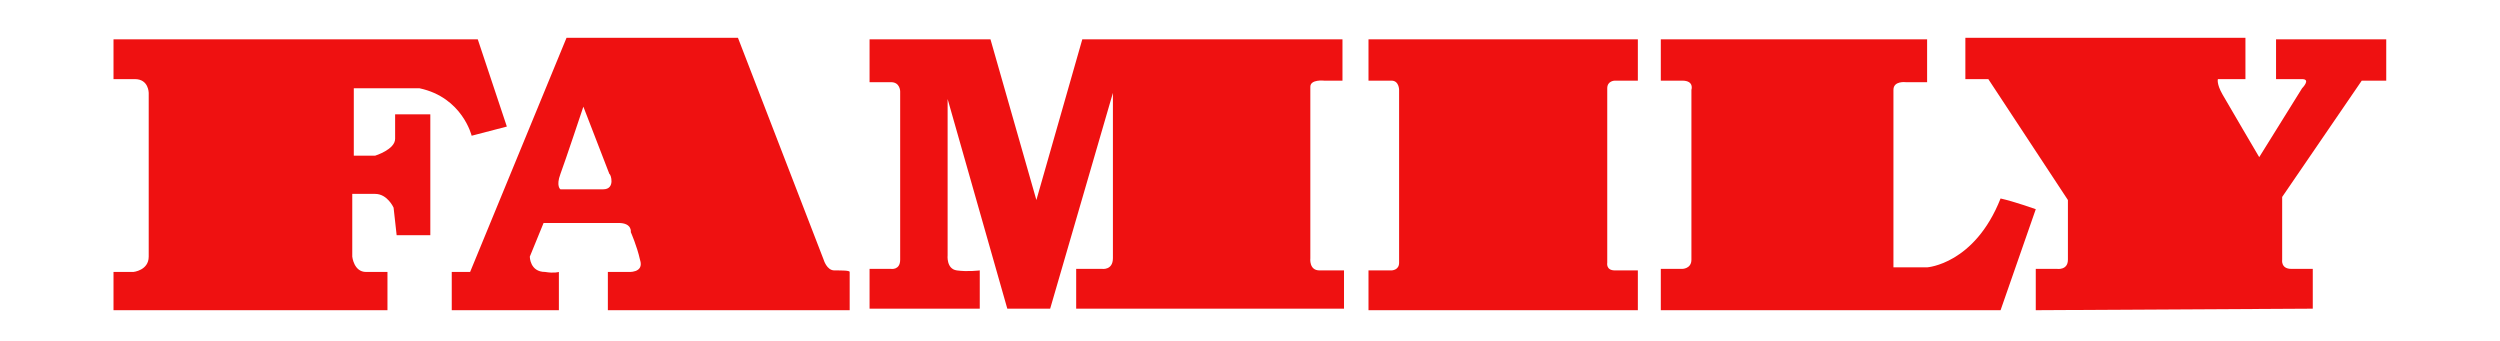
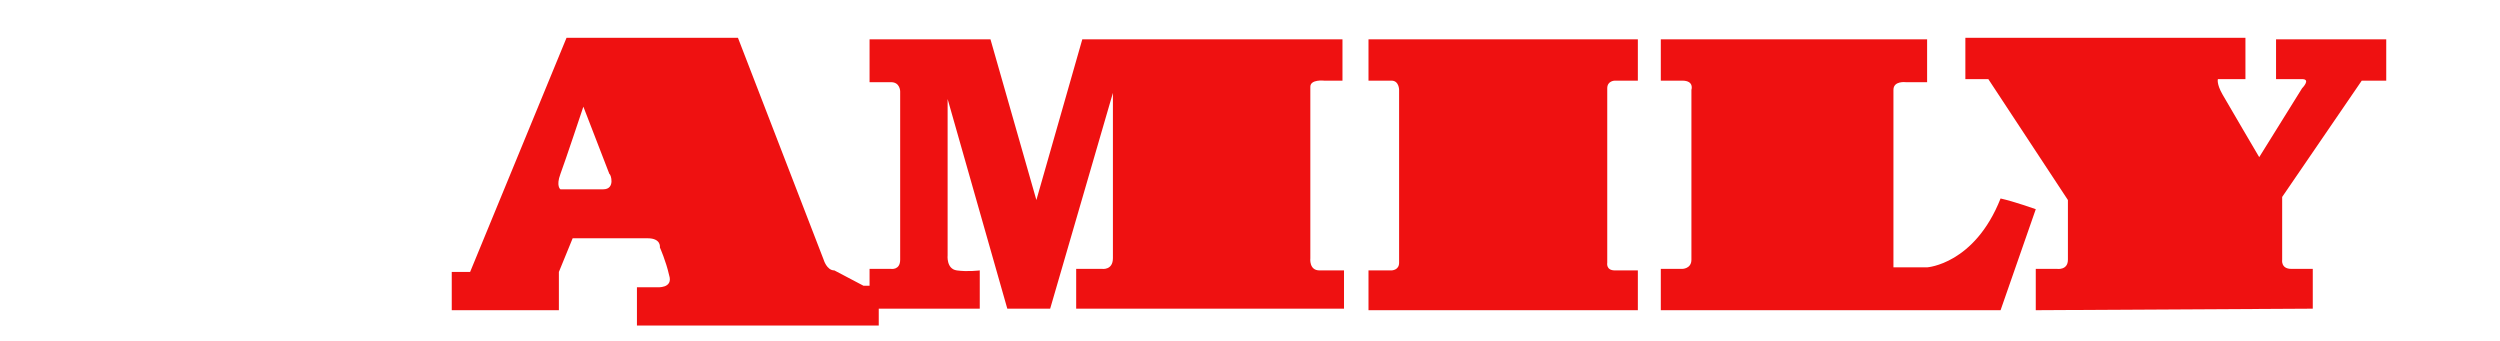
<svg xmlns="http://www.w3.org/2000/svg" xml:space="preserve" width="110mm" height="15mm" version="1.1" style="shape-rendering:geometricPrecision; text-rendering:geometricPrecision; image-rendering:optimizeQuality; fill-rule:evenodd; clip-rule:evenodd" viewBox="0 0 11000 1500">
  <defs>
    <style type="text/css"> .fil0 {fill:#EF1111;fill-rule:nonzero} </style>
  </defs>
  <g id="Слой_x0020_1">
    <g id="_692419264">
-       <path class="fil0" d="M499.47 173l1602.7 0 127.94 383.84 -154.88 40.4c0,0 -40.4,-168.35 -228.96,-208.75 -74.07,0 -289.56,0 -289.56,0l0 296.3 94.28 0c0,0 87.54,-26.94 87.54,-74.08 0,-47.14 0,-107.74 0,-107.74l154.88 0 0 531.98 -148.15 0 -13.46 -121.21c0,0 -26.94,-60.61 -80.81,-60.61 -60.61,0 -101.01,0 -101.01,0l0 276.1c0,0 6.73,67.34 60.6,67.34 53.88,0 94.28,0 94.28,0l0 168.34 -1205.39 0 0 -168.34 87.54 0c0,0 67.34,-6.74 67.34,-67.34 0,-60.61 0,-720.54 0,-720.54 0,0 0,-60.6 -60.6,-60.6 -60.61,0 -94.28,0 -94.28,0l0 -175.09z" />
-       <path class="fil0" d="M3671.19 1189.83c-33.67,0 -47.14,-47.14 -47.14,-47.14l-377.1 -976.42 -754.21 0 -424.24 1030.3 -80.81 0 0 168.34 471.38 0 0 -168.34c0,0 -20.2,6.73 -60.61,0 -67.34,0 -67.34,-67.34 -67.34,-67.34l60.61 -148.15c0,0 262.63,0 329.97,0 60.6,0 53.87,40.4 53.87,40.4 0,0 26.93,60.61 40.4,121.21 20.2,60.61 -53.87,53.88 -53.87,53.88l-87.54 0 0 168.34 1063.97 0 0 -168.34c0,-6.74 -33.67,-6.74 -67.34,-6.74zm-1016.83 -356.9c-53.88,0 -188.56,0 -188.56,0 0,0 -20.2,-13.47 0,-67.34 20.21,-53.87 101.01,-296.29 101.01,-296.29l114.48 296.29c6.74,0 26.94,67.34 -26.93,67.34z" />
+       <path class="fil0" d="M3671.19 1189.83c-33.67,0 -47.14,-47.14 -47.14,-47.14l-377.1 -976.42 -754.21 0 -424.24 1030.3 -80.81 0 0 168.34 471.38 0 0 -168.34l60.61 -148.15c0,0 262.63,0 329.97,0 60.6,0 53.87,40.4 53.87,40.4 0,0 26.93,60.61 40.4,121.21 20.2,60.61 -53.87,53.88 -53.87,53.88l-87.54 0 0 168.34 1063.97 0 0 -168.34c0,-6.74 -33.67,-6.74 -67.34,-6.74zm-1016.83 -356.9c-53.88,0 -188.56,0 -188.56,0 0,0 -20.2,-13.47 0,-67.34 20.21,-53.87 101.01,-296.29 101.01,-296.29l114.48 296.29c6.74,0 26.94,67.34 -26.93,67.34z" />
      <path class="fil0" d="M3826.07 1358.18l0 -175.08 94.28 0c0,0 40.4,6.73 40.4,-40.41 0,-47.13 0,-740.73 0,-740.73 0,0 0,-40.4 -40.4,-40.4 -40.4,0 -94.28,0 -94.28,0l0 -188.56 531.99 0 202.02 707.07 202.02 -707.07 1144.78 0 0 181.82 -80.8 0c0,0 -60.61,-6.73 -60.61,26.94 0,33.67 0,754.2 0,754.2 0,0 -6.73,53.87 40.4,53.87 47.14,0 107.75,0 107.75,0l0 168.35 -1178.45 0 0 -175.08 114.47 0c0,0 47.14,6.73 47.14,-47.14 0,-47.14 0,-727.27 0,-727.27l-276.09 949.49 -188.56 0 -262.62 -922.55 0 686.86c0,0 -6.74,60.61 40.4,67.34 47.14,6.74 101.01,0 101.01,0l0 168.35 -484.85 0z" />
      <path class="fil0" d="M6021.36 354.82l0 -181.82 1185.19 0 0 181.82 -101.01 0c0,0 -33.67,0 -33.67,33.67 0,33.67 0,767.67 0,767.67 0,0 -6.74,33.67 33.67,33.67 40.4,0 101.01,0 101.01,0l0 175.08 -1185.19 0 0 -175.08 101.01 0c0,0 33.67,0 33.67,-33.67 0,-33.67 0,-760.94 0,-760.94 0,0 0,-40.4 -33.67,-40.4 -33.67,0 -101.01,0 -101.01,0z" />
      <path class="fil0" d="M7307.56 1358.18l0 -175.08 94.27 0c0,0 40.41,0 40.41,-40.41 0,-40.4 0,-747.47 0,-747.47 0,0 13.47,-40.4 -40.41,-40.4 -53.87,0 -94.27,0 -94.27,0l0 -181.82 1171.72 0 0 188.56 -94.28 0c0,0 -53.87,-6.74 -53.87,33.66 0,40.41 0,781.14 0,781.14l148.15 0c0,0 208.75,-13.46 323.23,-303.02 60.6,13.46 154.88,47.13 154.88,47.13l-154.88 444.44 -1494.95 0 0 -6.73z" />
      <path class="fil0" d="M8957.39 1364.91l0 -181.81 94.28 0c0,0 47.14,6.73 47.14,-40.41 0,-47.13 0,-262.62 0,-262.62l-350.17 -531.98 -101.01 0 0 -181.82 1232.32 0 0 181.82 -121.21 0c0,0 -6.74,20.2 20.2,67.34 26.94,47.13 161.62,276.09 161.62,276.09l188.55 -303.03c0,0 40.4,-40.4 0,-40.4 -40.4,0 -114.48,0 -114.48,0l0 -175.09 484.85 0 0 181.82 -107.74 0 -350.17 511.78 0 276.09c0,0 -6.74,40.41 40.4,40.41 47.14,0 94.28,0 94.28,0l0 175.08 -1218.86 6.73z" />
    </g>
  </g>
</svg>